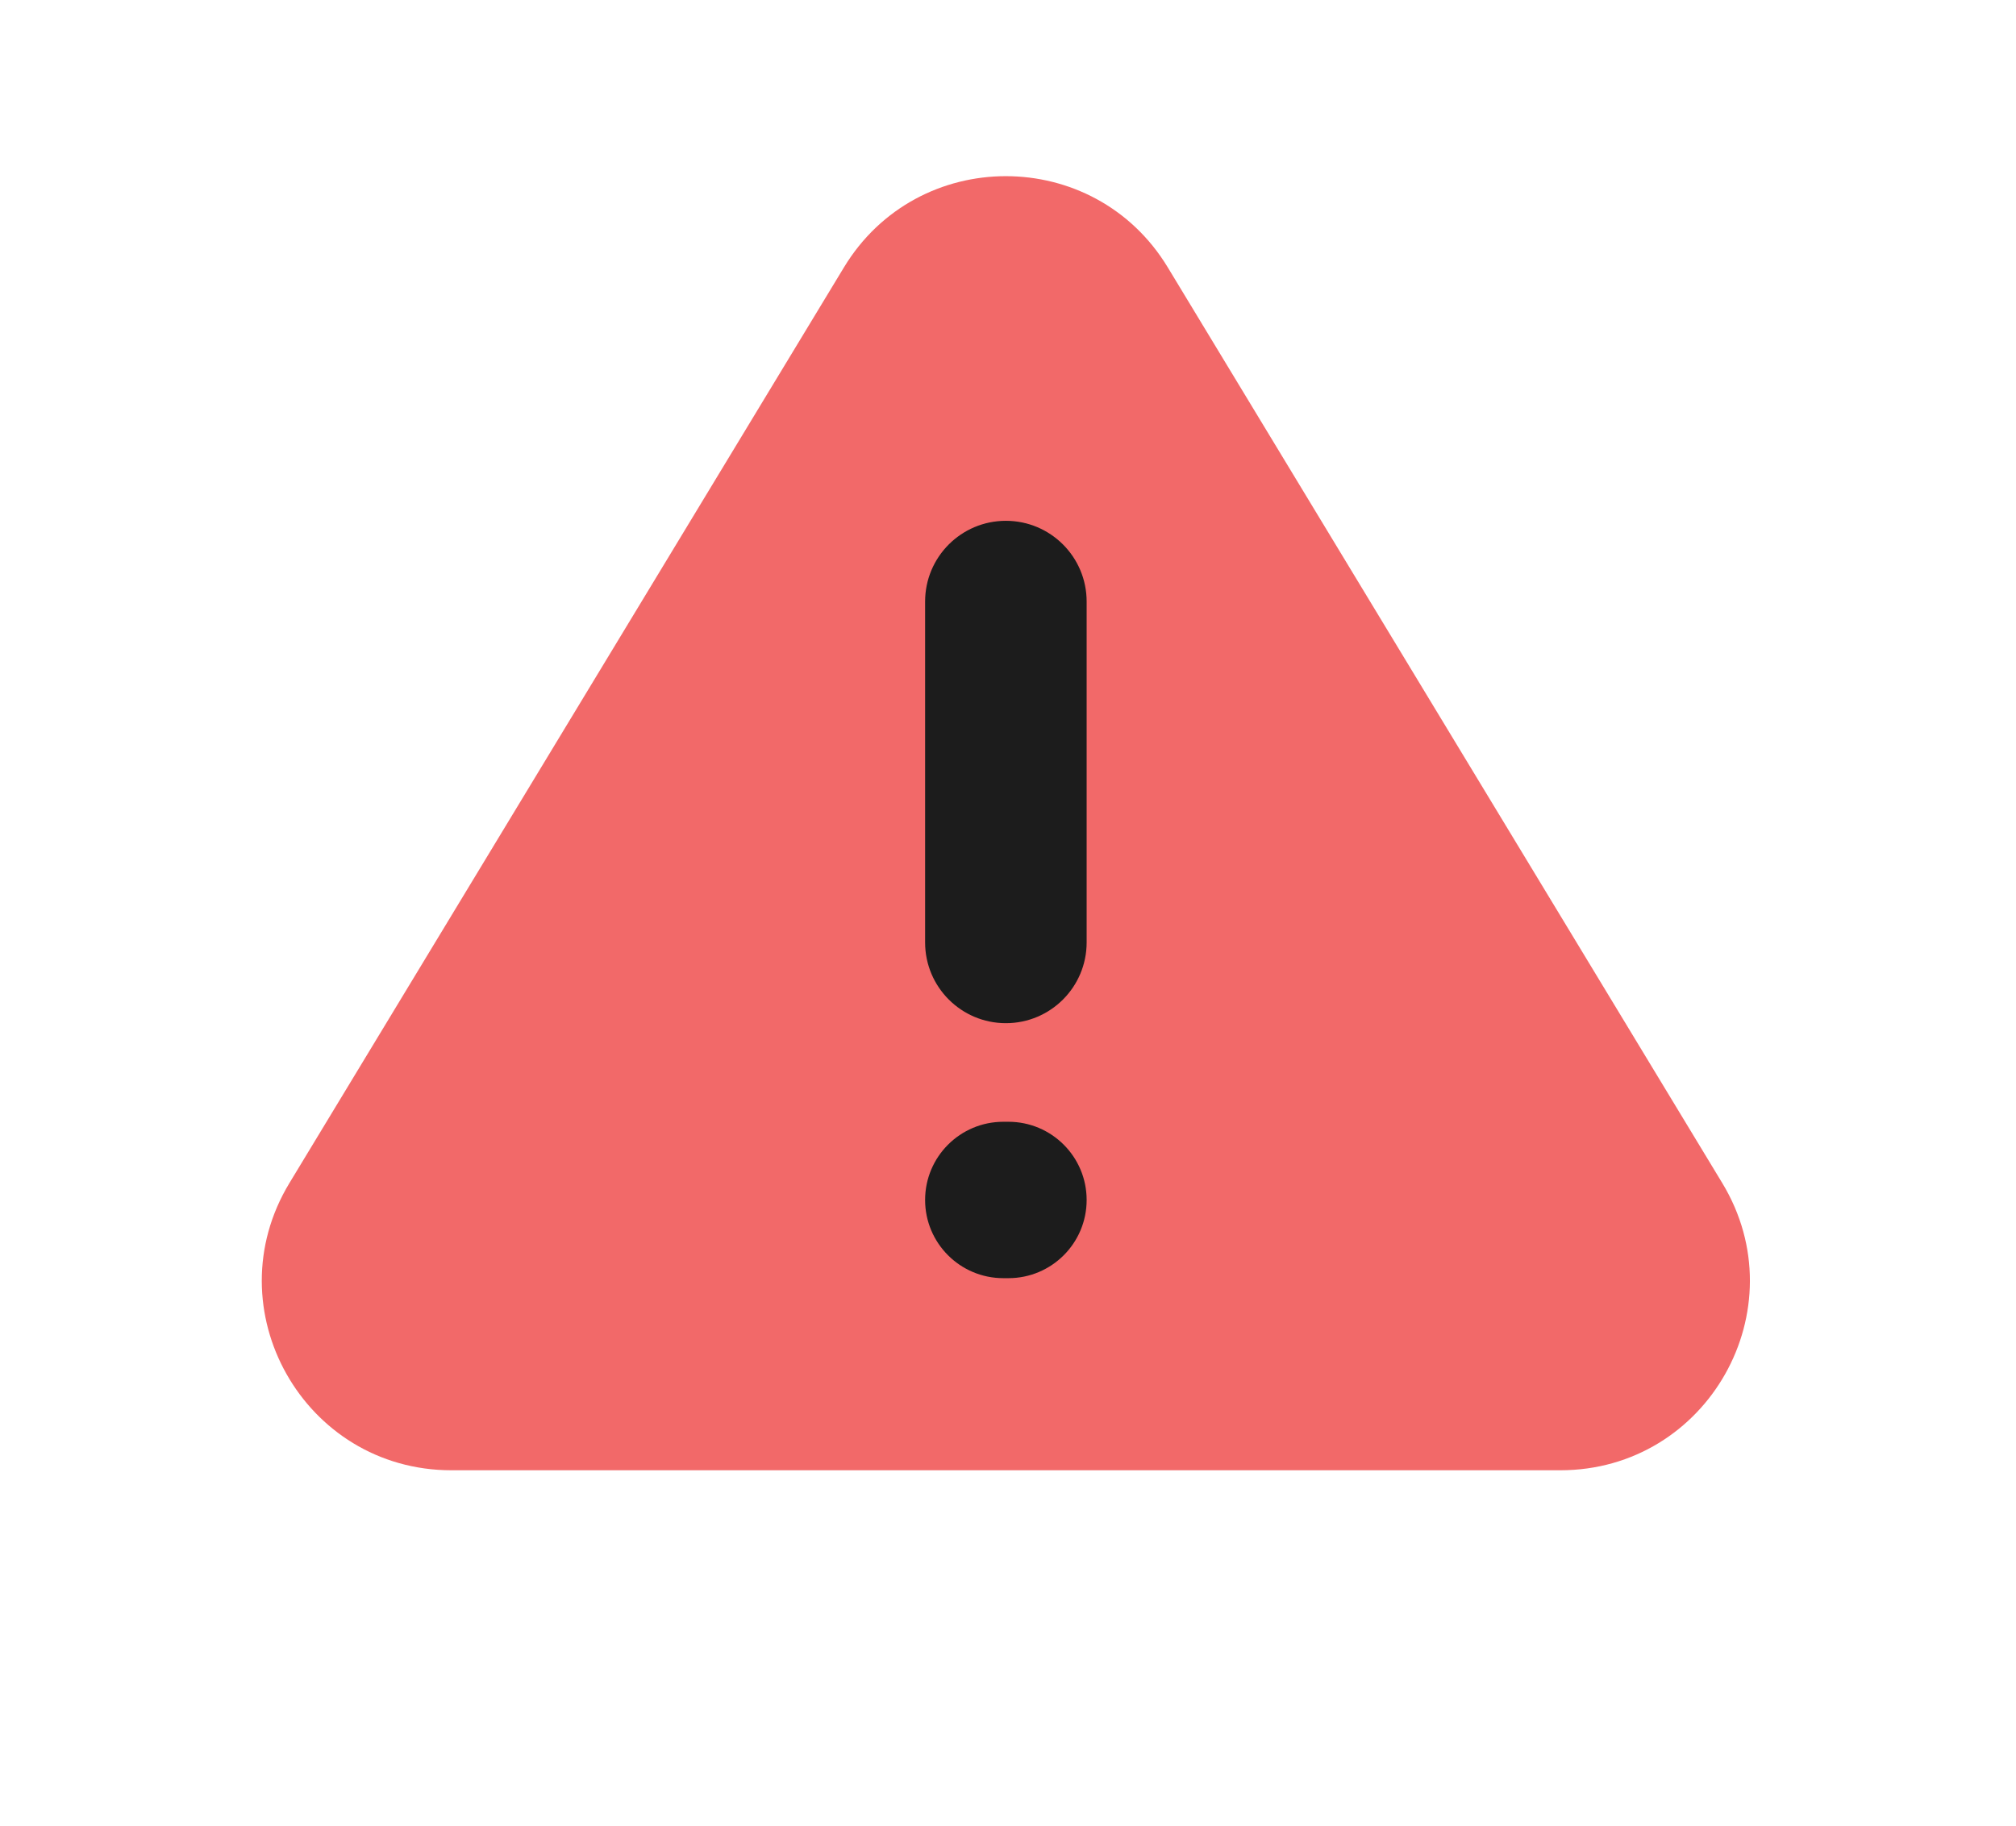
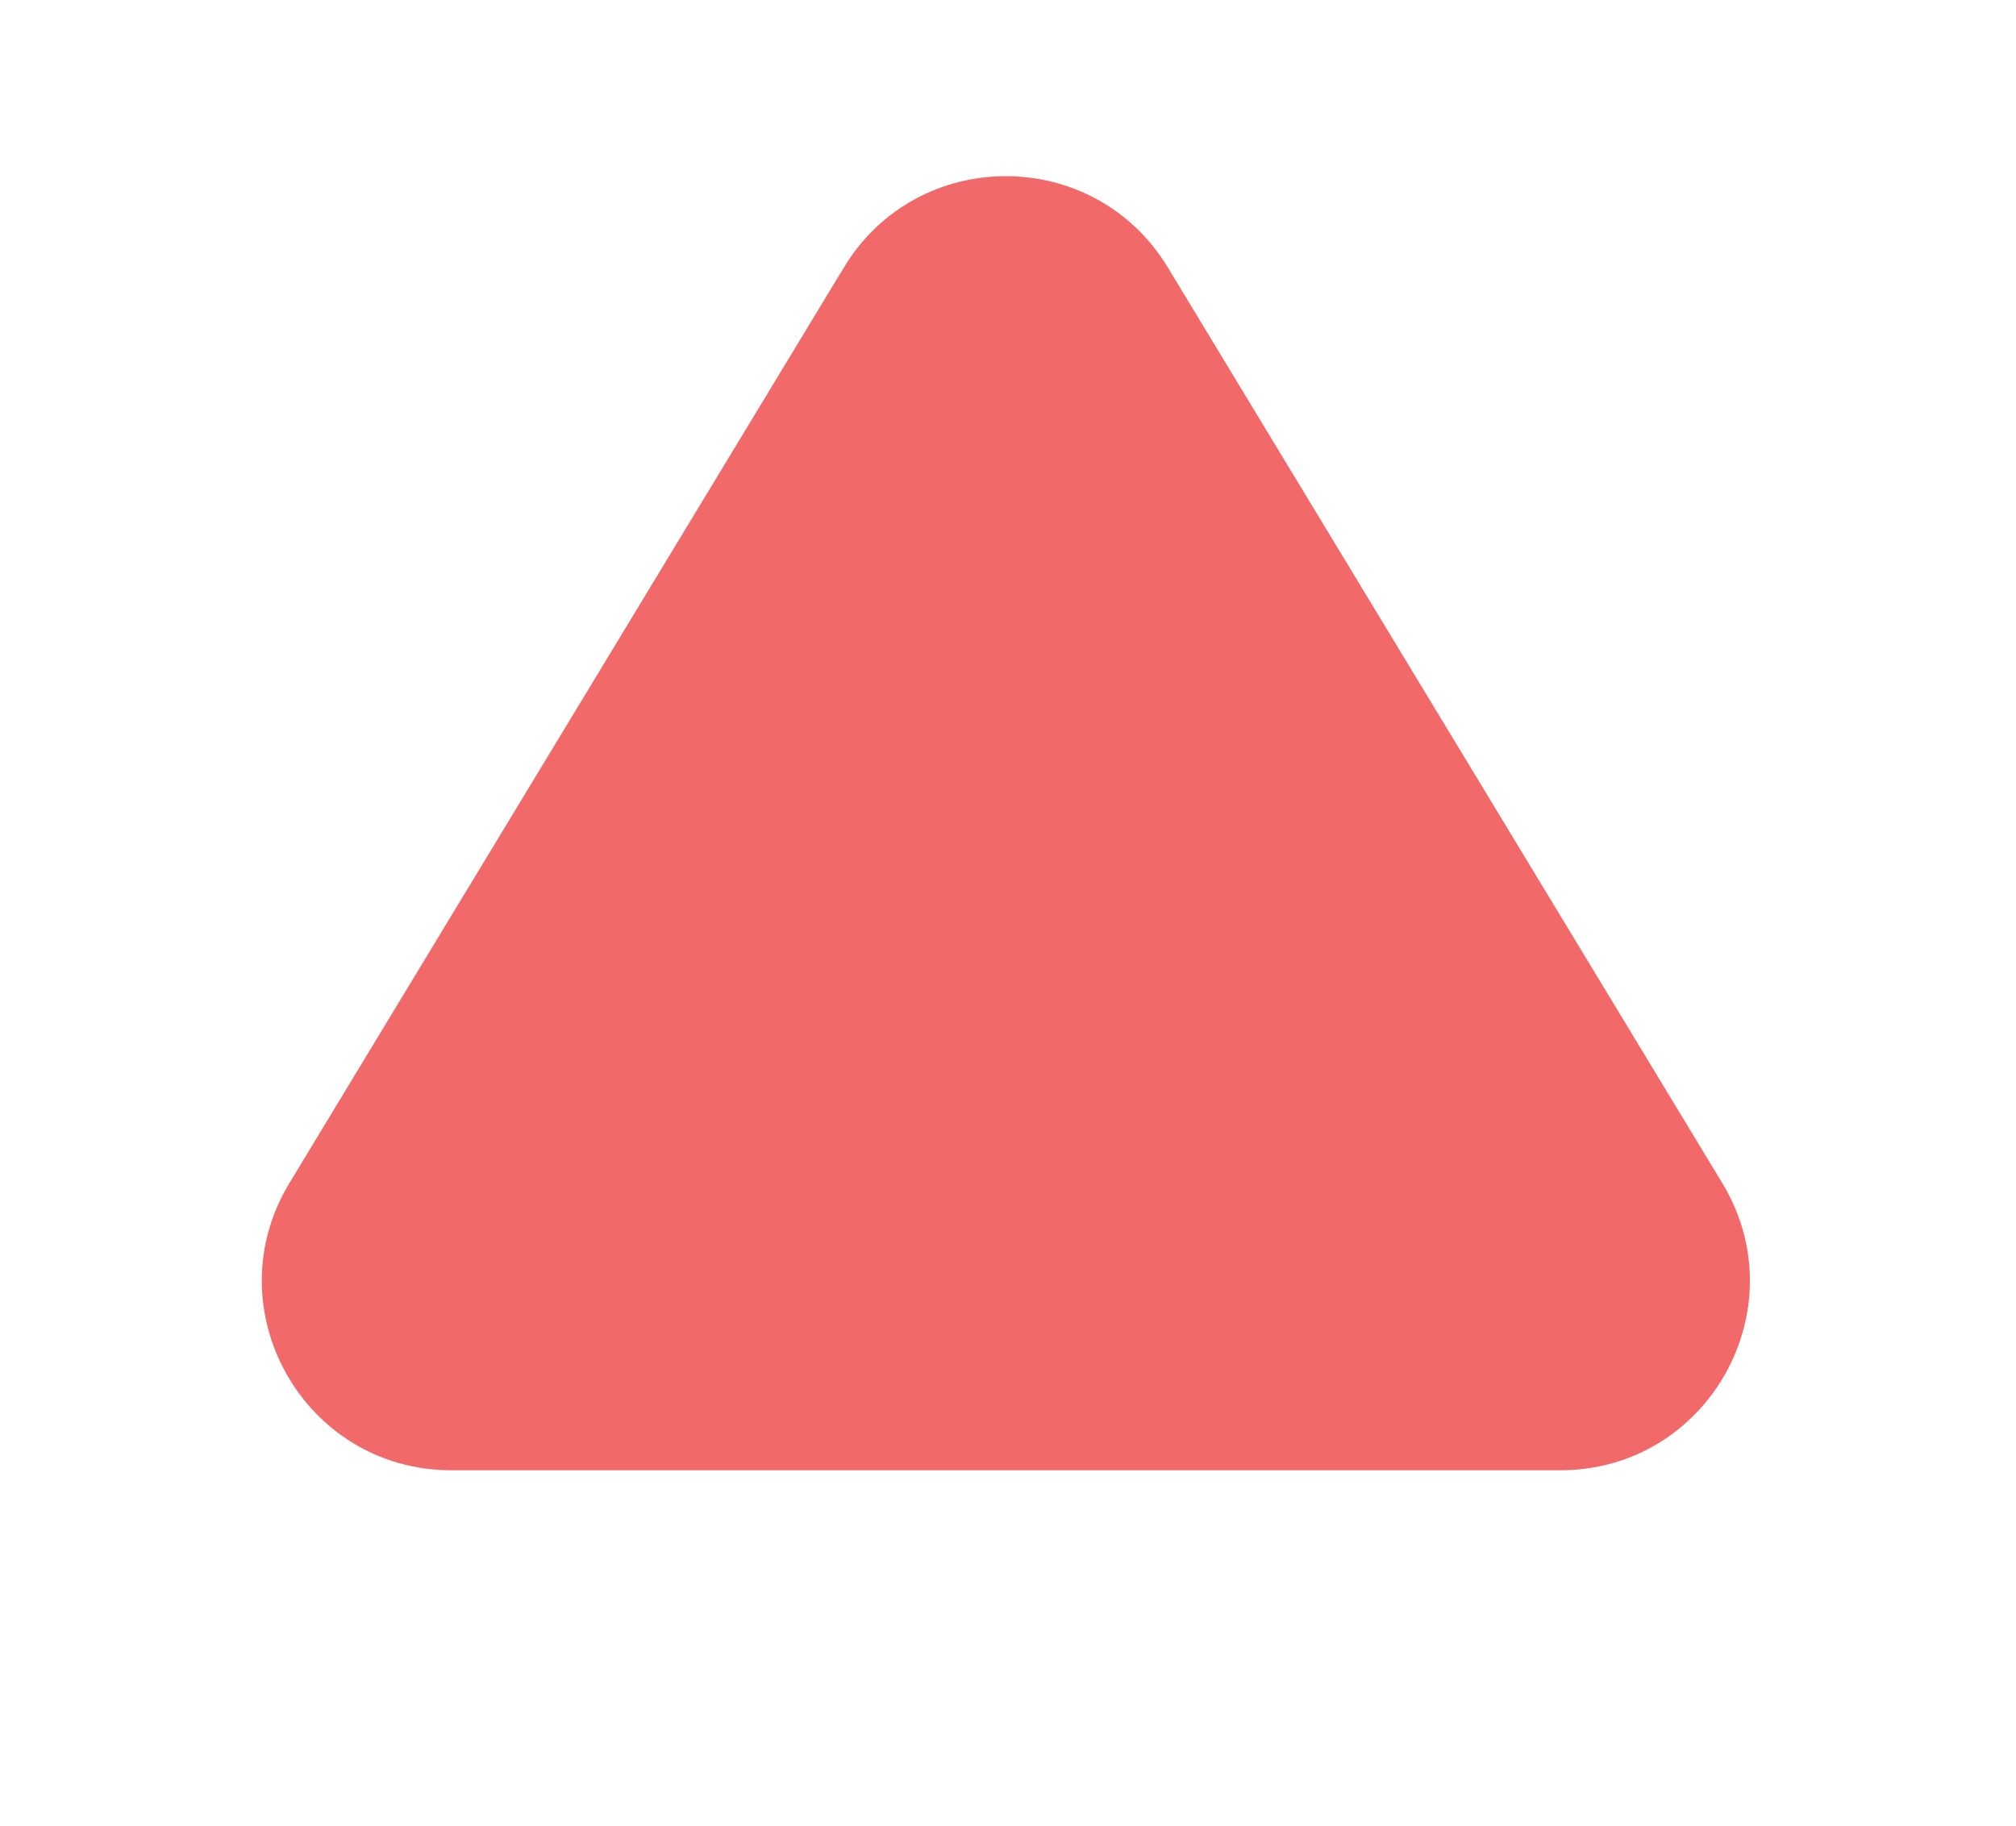
<svg xmlns="http://www.w3.org/2000/svg" width="213" height="193" viewBox="0 0 213 193" fill="none">
  <path d="M47.69 155.383C32.108 155.383 22.512 138.354 30.581 125.025L89.165 28.26C96.949 15.404 115.6 15.405 123.383 28.261L181.964 125.025C190.034 138.354 180.437 155.383 164.855 155.383L106.272 155.383L47.69 155.383Z" fill="#F26969" />
-   <path d="M106.276 108.133C101.563 108.133 97.742 104.312 97.742 99.6V63.575C97.742 58.862 101.563 55.041 106.276 55.041V55.041C110.989 55.041 114.809 58.862 114.809 63.575V99.6C114.809 104.312 110.989 108.133 106.276 108.133V108.133ZM106.006 135.081C101.442 135.081 97.742 131.381 97.742 126.817V126.817C97.742 122.253 101.442 118.553 106.006 118.553H106.545C111.109 118.553 114.809 122.253 114.809 126.817V126.817C114.809 131.381 111.109 135.081 106.545 135.081H106.006Z" fill="#1C1C1C" />
</svg>